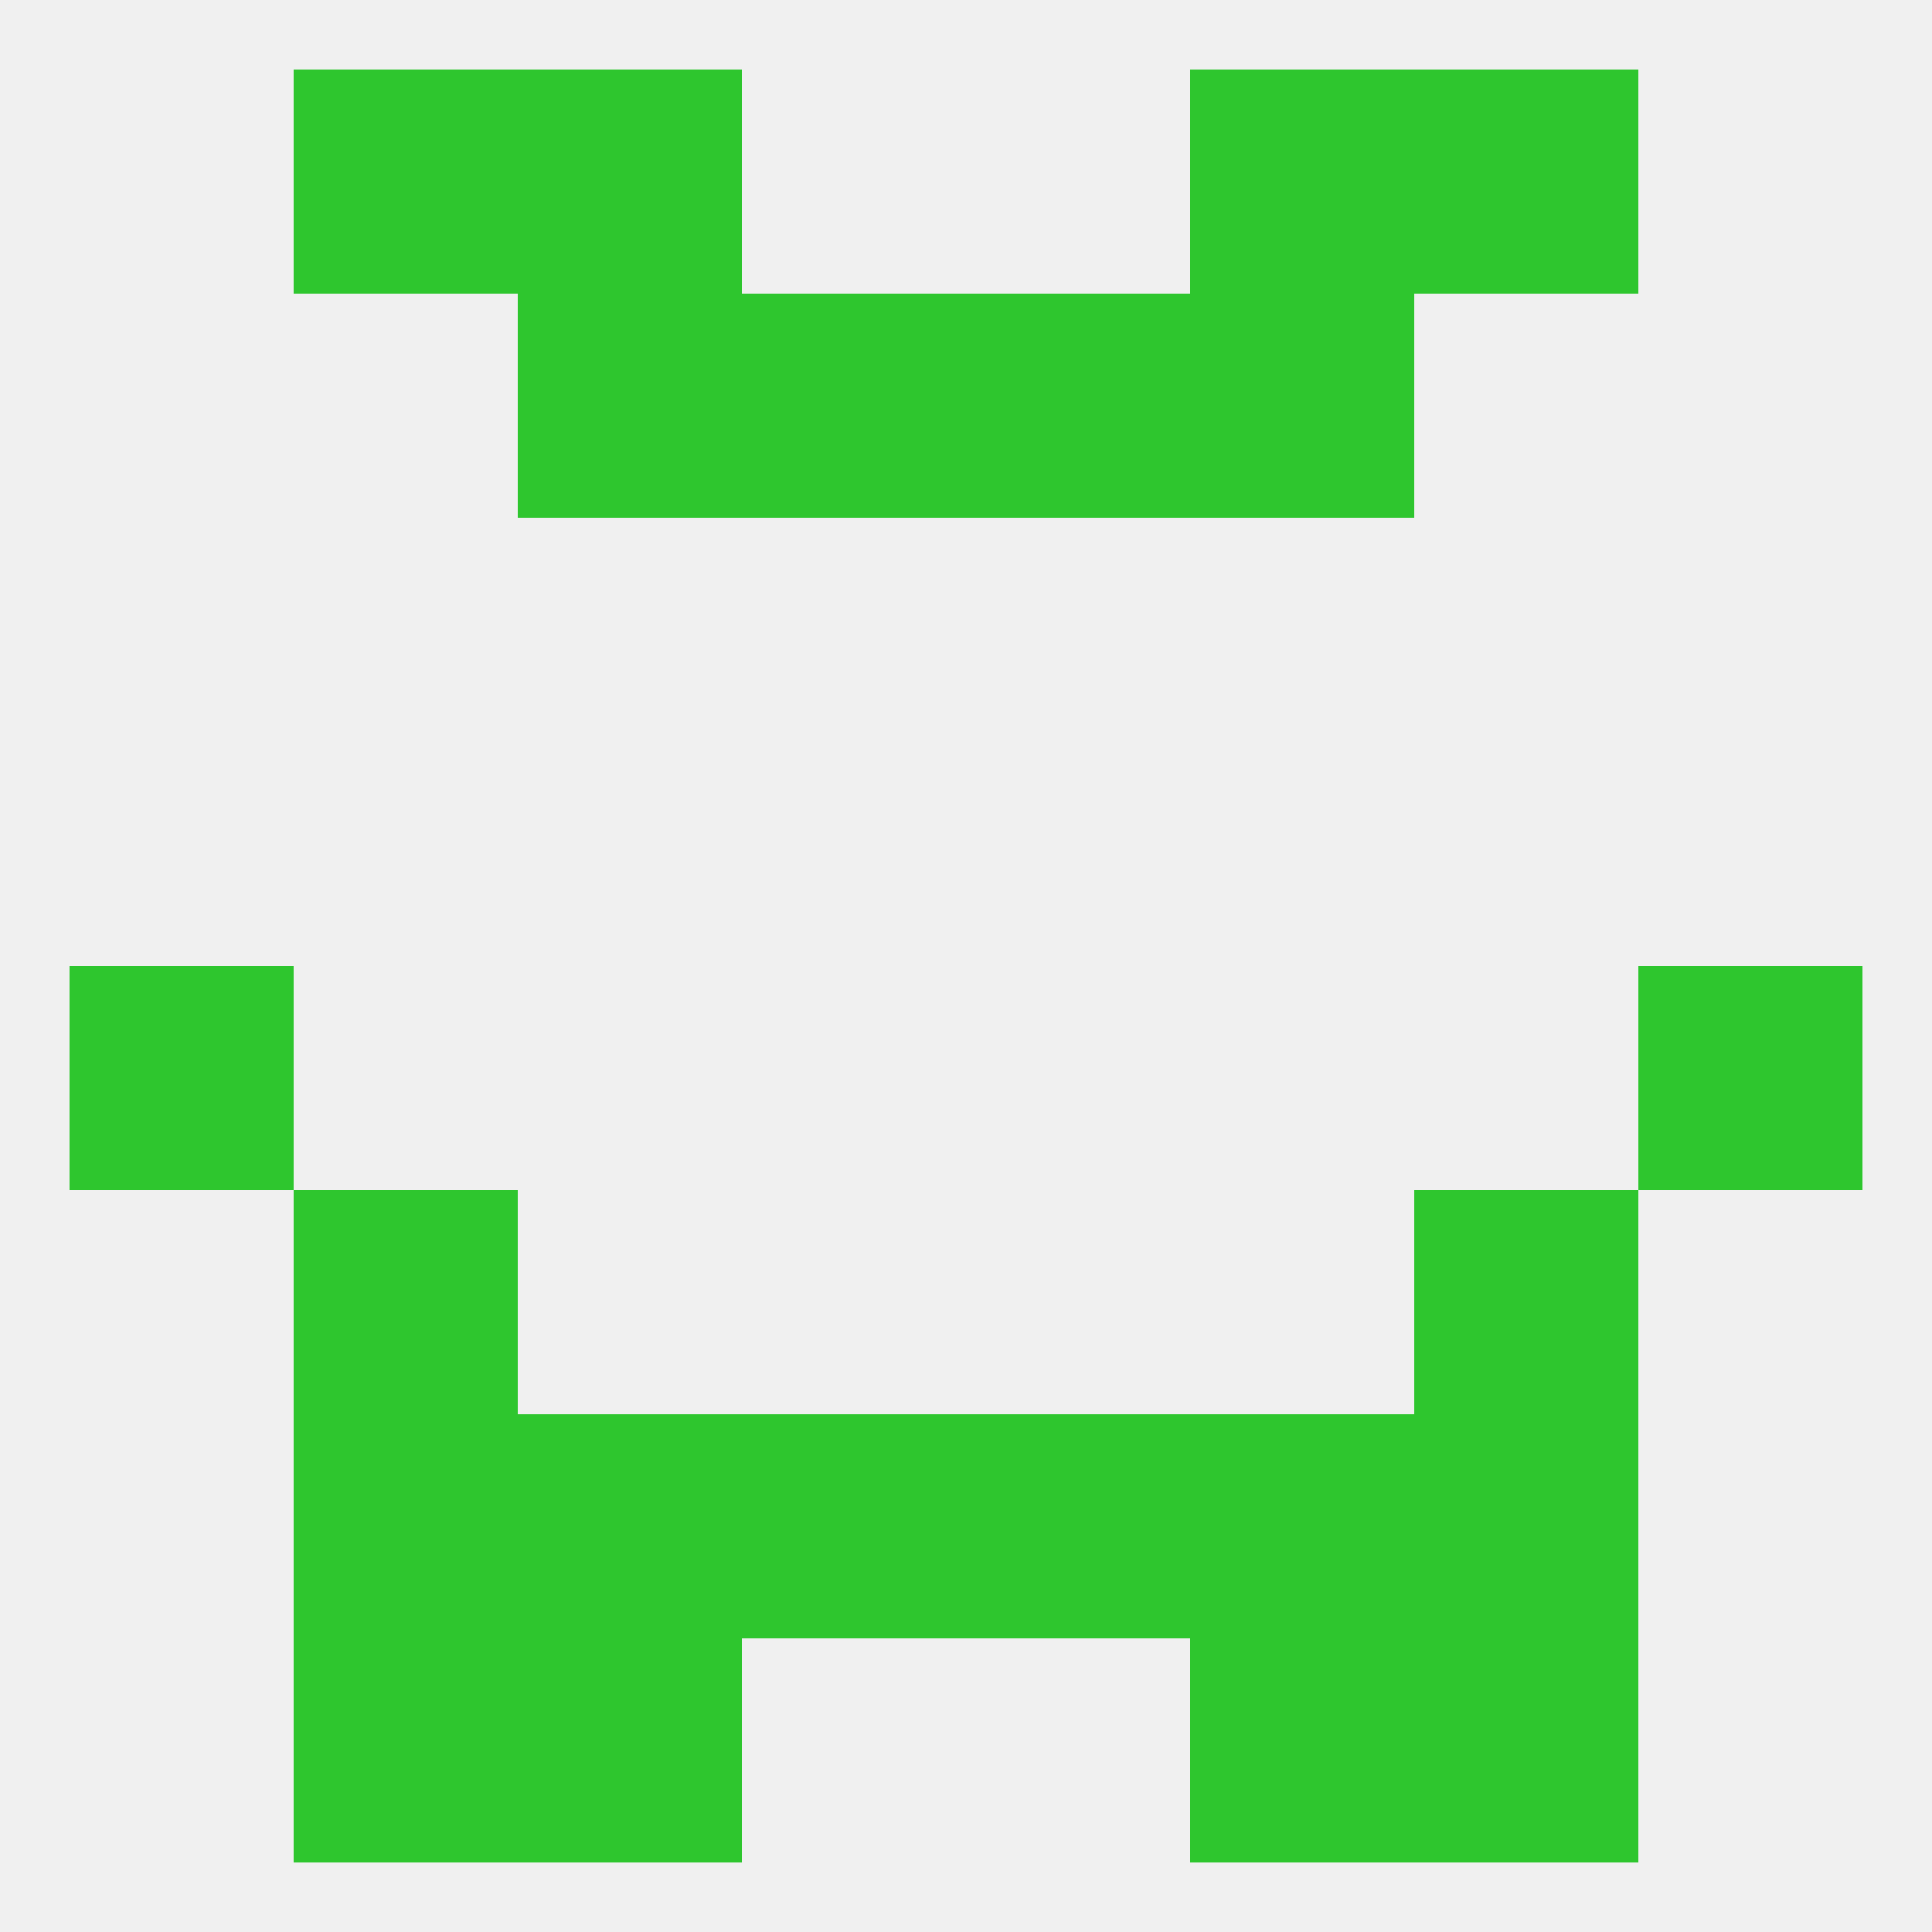
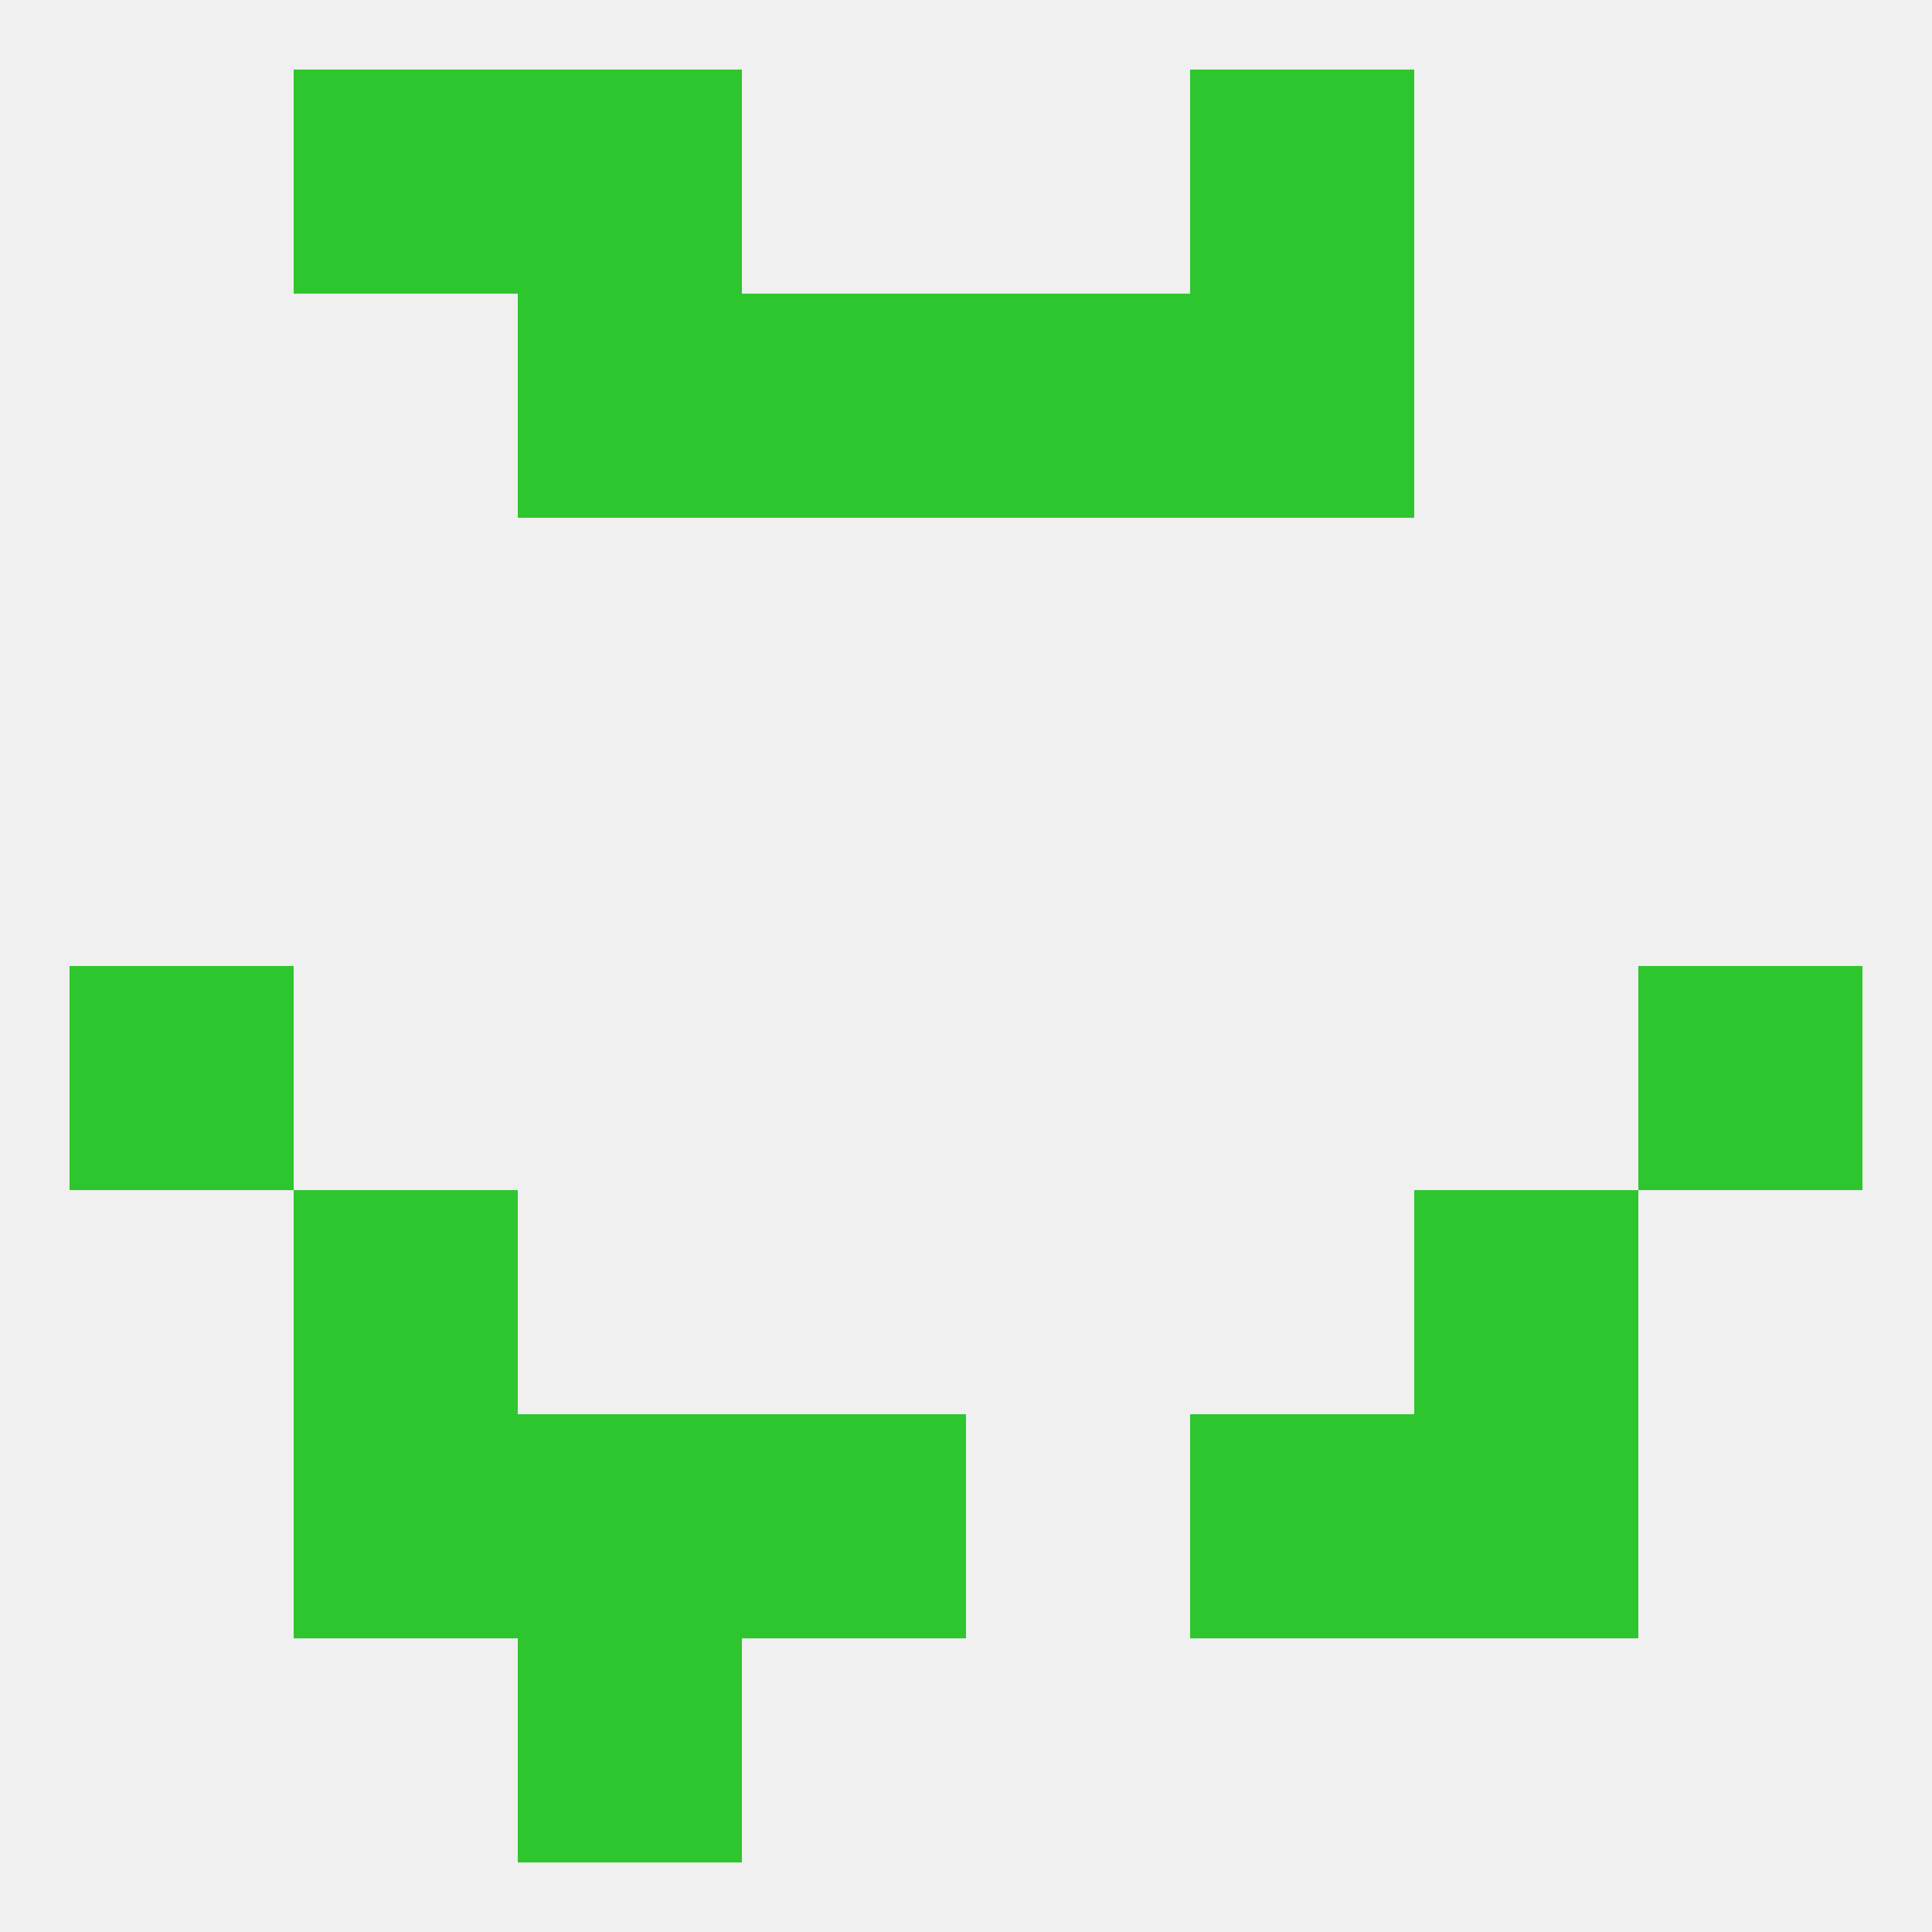
<svg xmlns="http://www.w3.org/2000/svg" version="1.1" baseprofile="full" width="250" height="250" viewBox="0 0 250 250">
  <rect width="100%" height="100%" fill="rgba(240,240,240,255)" />
  <rect x="38" y="154" width="29" height="29" fill="rgba(46,198,46,255)" />
  <rect x="183" y="154" width="29" height="29" fill="rgba(46,198,46,255)" />
  <rect x="154" y="183" width="29" height="29" fill="rgba(46,198,46,255)" />
  <rect x="38" y="183" width="29" height="29" fill="rgba(46,198,46,255)" />
  <rect x="183" y="183" width="29" height="29" fill="rgba(46,198,46,255)" />
  <rect x="96" y="183" width="29" height="29" fill="rgba(46,198,46,255)" />
-   <rect x="125" y="183" width="29" height="29" fill="rgba(46,198,46,255)" />
  <rect x="67" y="183" width="29" height="29" fill="rgba(46,198,46,255)" />
  <rect x="67" y="212" width="29" height="29" fill="rgba(46,198,46,255)" />
-   <rect x="154" y="212" width="29" height="29" fill="rgba(46,198,46,255)" />
-   <rect x="38" y="212" width="29" height="29" fill="rgba(46,198,46,255)" />
-   <rect x="183" y="212" width="29" height="29" fill="rgba(46,198,46,255)" />
  <rect x="38" y="9" width="29" height="29" fill="rgba(46,198,46,255)" />
-   <rect x="183" y="9" width="29" height="29" fill="rgba(46,198,46,255)" />
  <rect x="67" y="9" width="29" height="29" fill="rgba(46,198,46,255)" />
  <rect x="154" y="9" width="29" height="29" fill="rgba(46,198,46,255)" />
  <rect x="154" y="38" width="29" height="29" fill="rgba(46,198,46,255)" />
  <rect x="96" y="38" width="29" height="29" fill="rgba(46,198,46,255)" />
  <rect x="125" y="38" width="29" height="29" fill="rgba(46,198,46,255)" />
  <rect x="67" y="38" width="29" height="29" fill="rgba(46,198,46,255)" />
  <rect x="9" y="125" width="29" height="29" fill="rgba(46,198,46,255)" />
  <rect x="212" y="125" width="29" height="29" fill="rgba(46,198,46,255)" />
</svg>